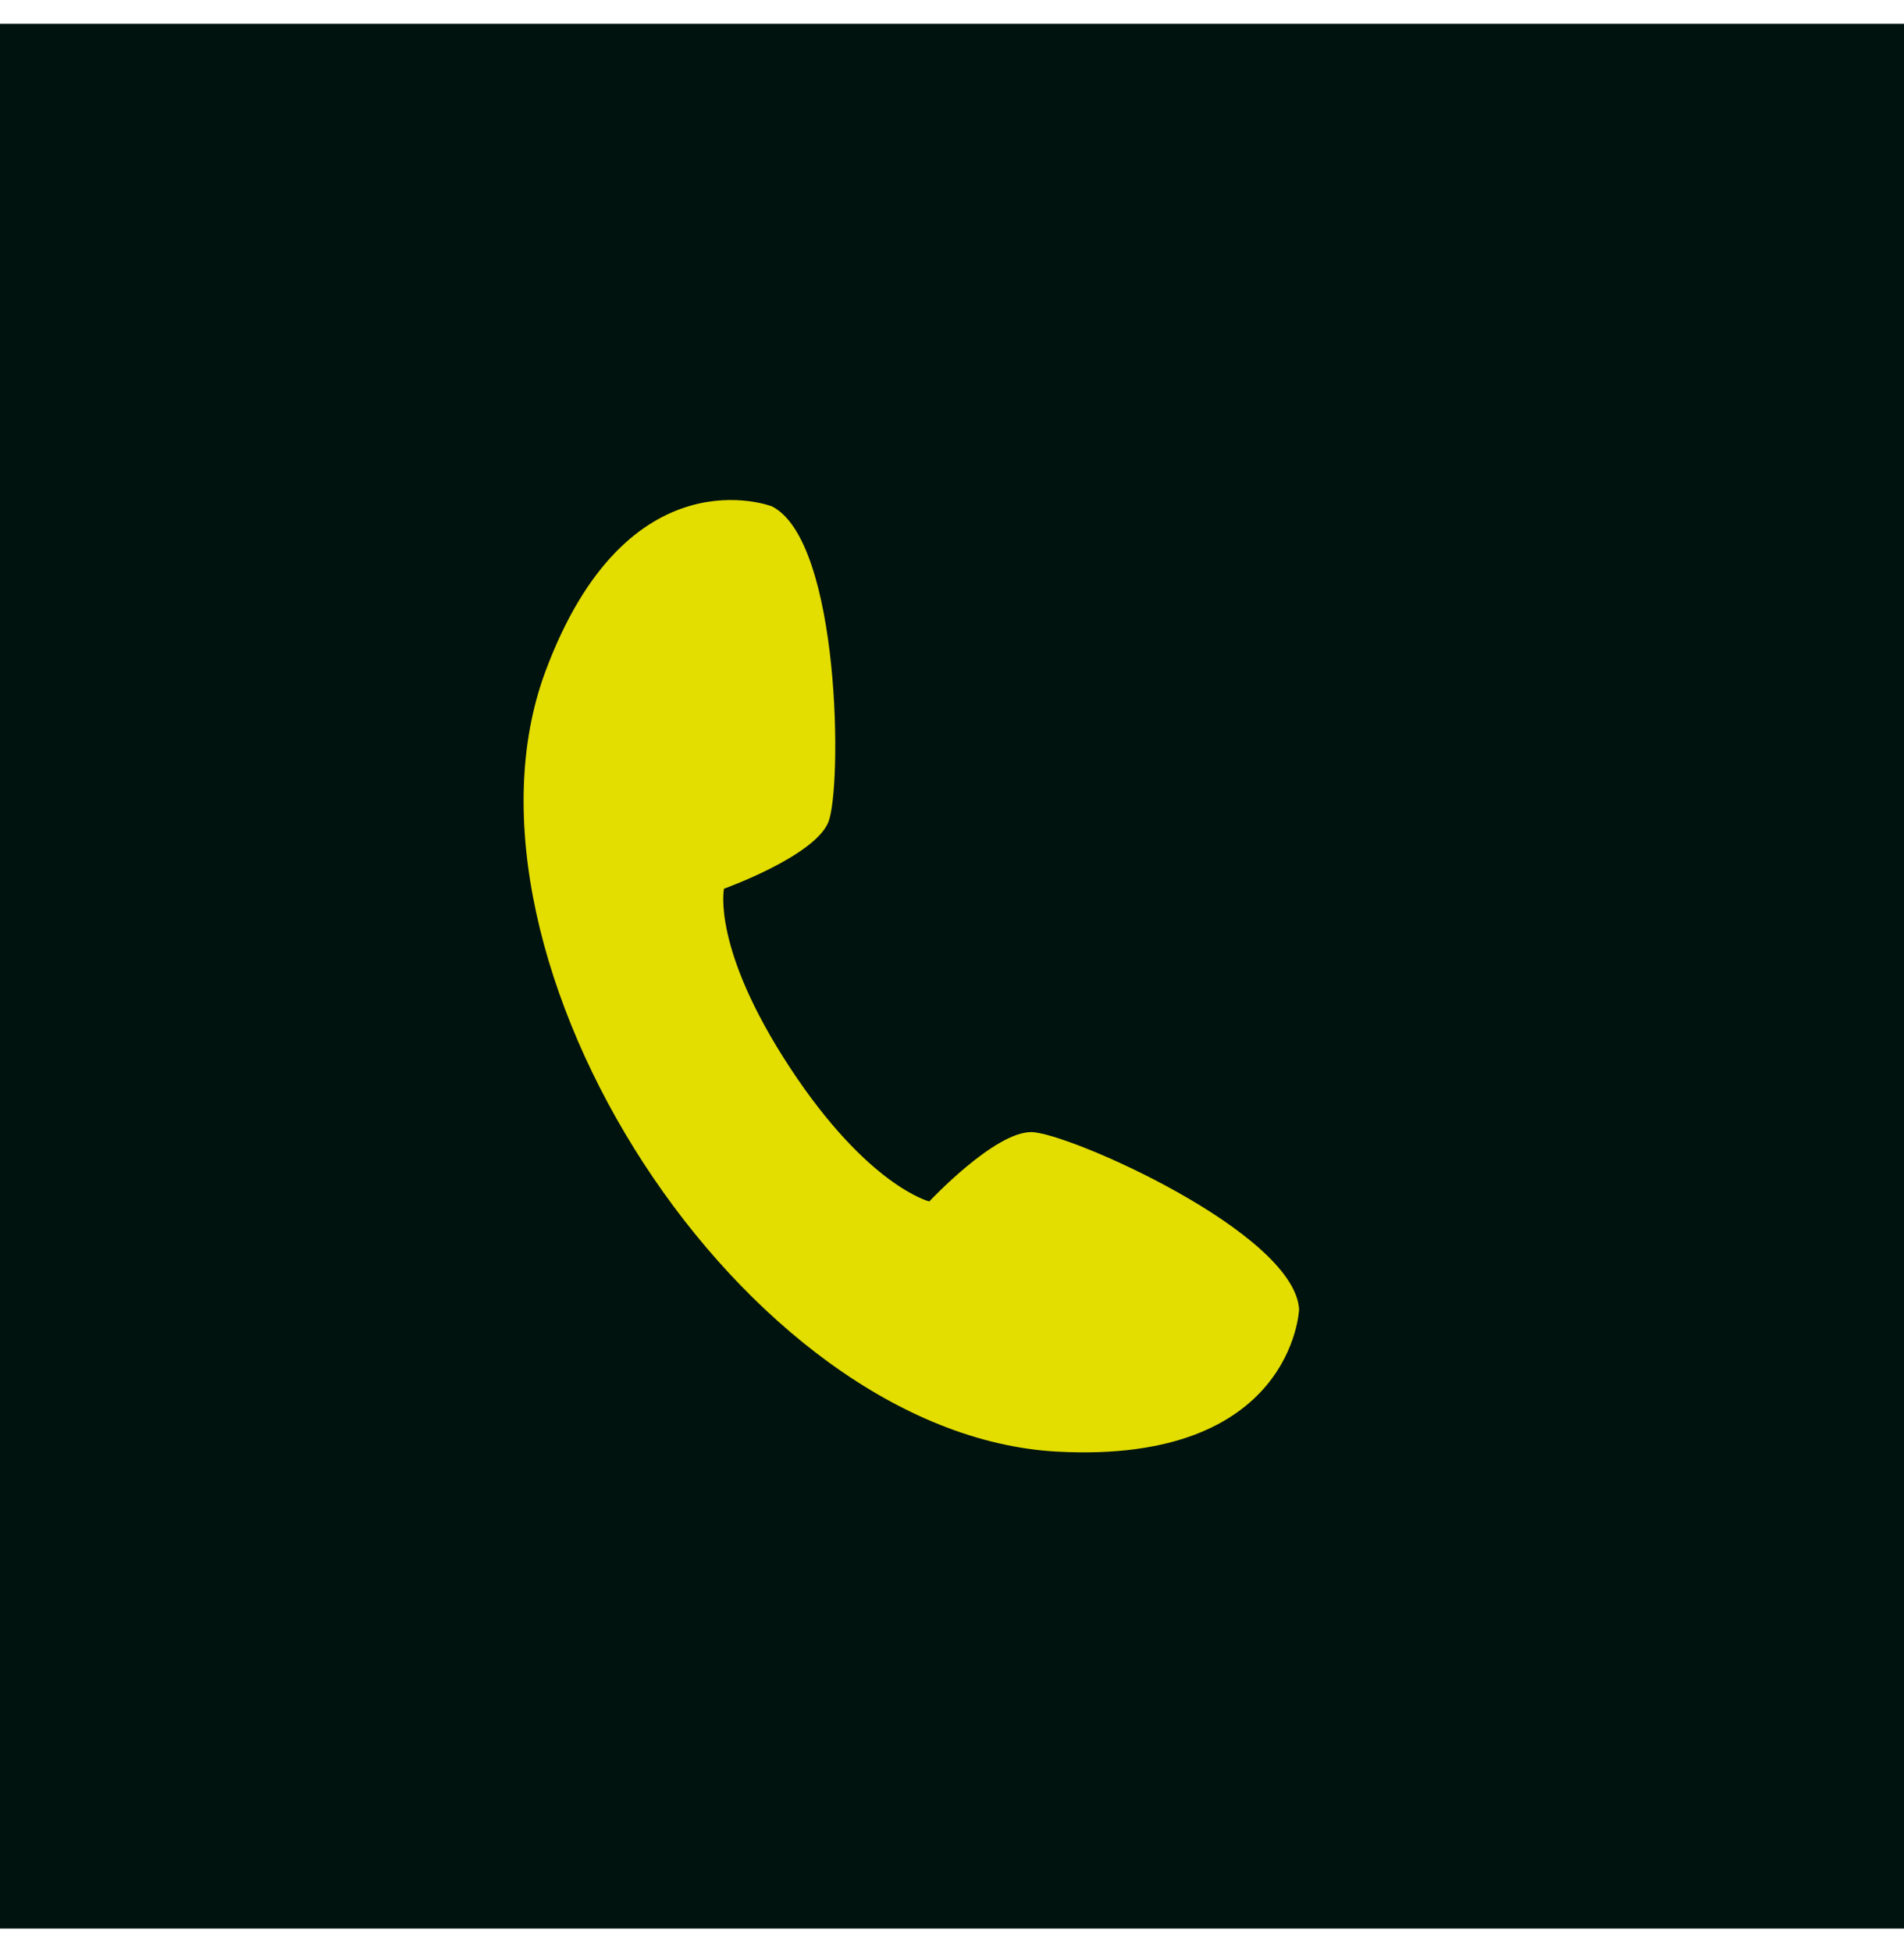
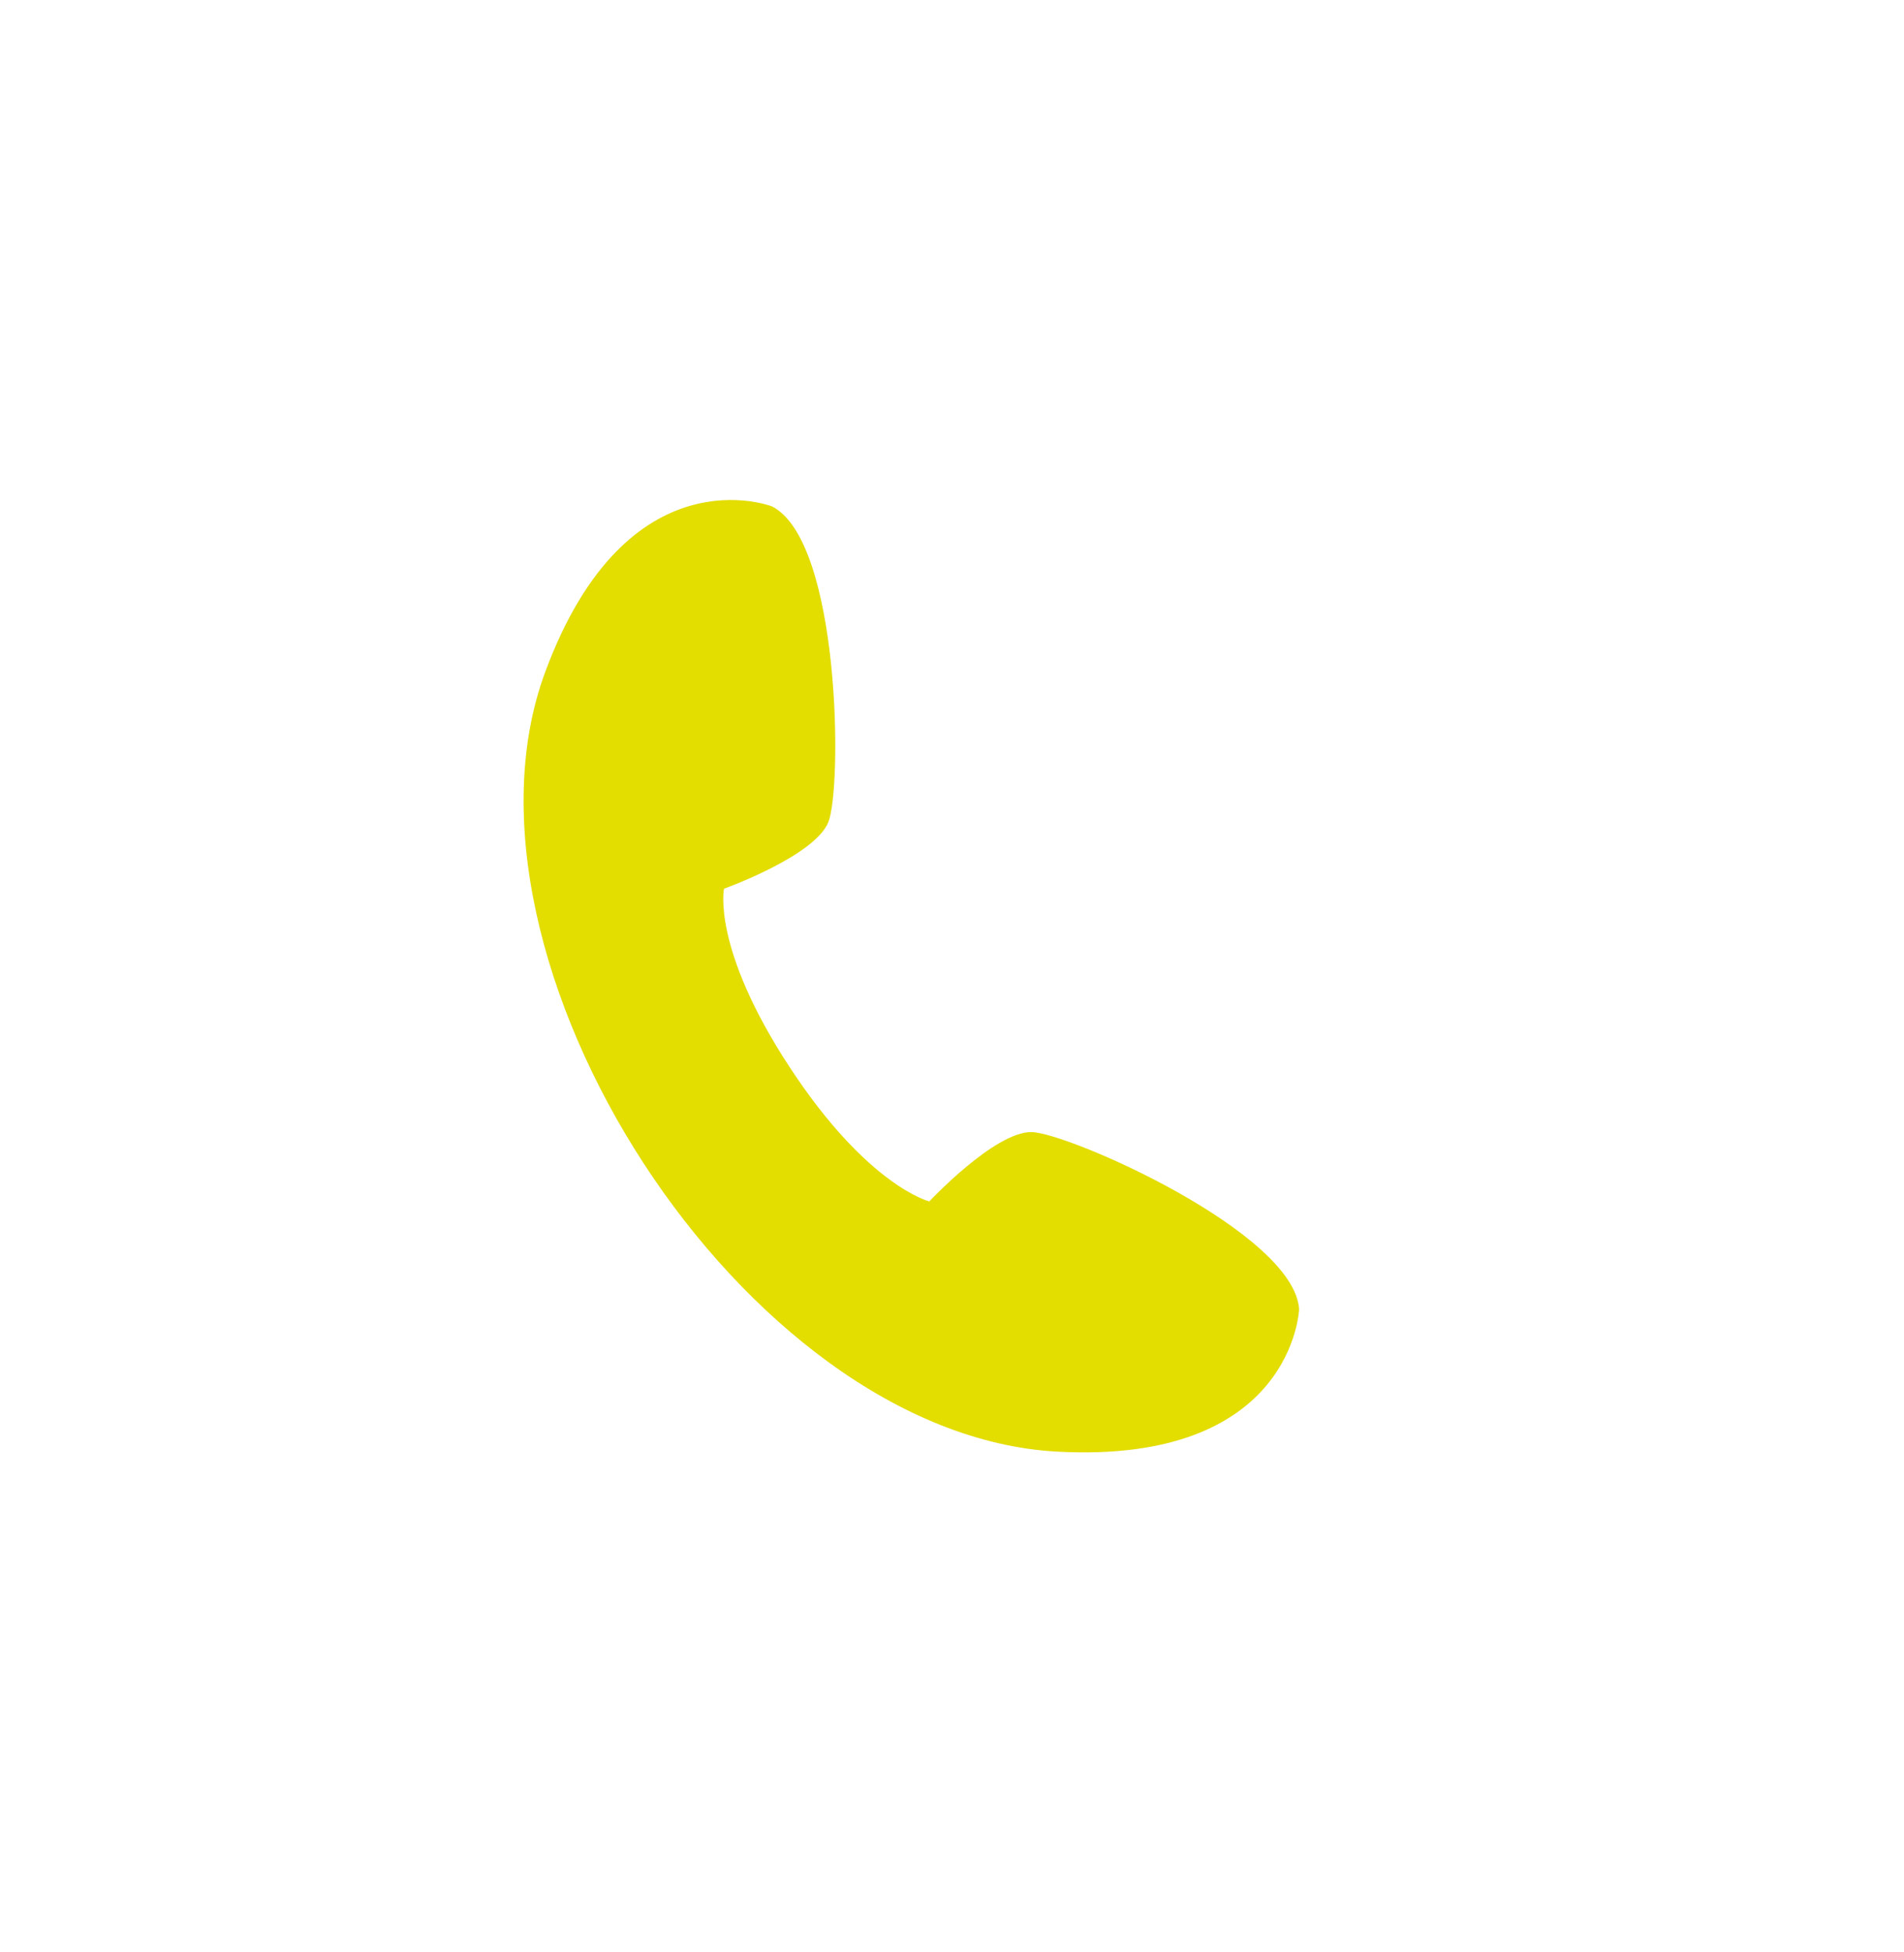
<svg xmlns="http://www.w3.org/2000/svg" width="40" height="41" viewBox="0 0 40 41" fill="none">
-   <rect y="0.5" width="40" height="40" fill="#00130E" />
  <path d="M21.671 23.774C20.898 23.762 19.523 25.23 19.523 25.23C19.523 25.23 18.231 24.911 16.595 22.419C14.945 19.907 15.21 18.663 15.21 18.663C15.21 18.663 17.103 17.984 17.4 17.27C17.696 16.557 17.66 11.367 16.218 10.634C16.218 10.634 13.18 9.453 11.454 14.112C9.22 20.147 15.613 30.128 22.207 30.484C27.168 30.752 27.292 27.495 27.292 27.495C27.191 25.881 22.443 23.785 21.671 23.774Z" fill="#E3DD00" />
</svg>